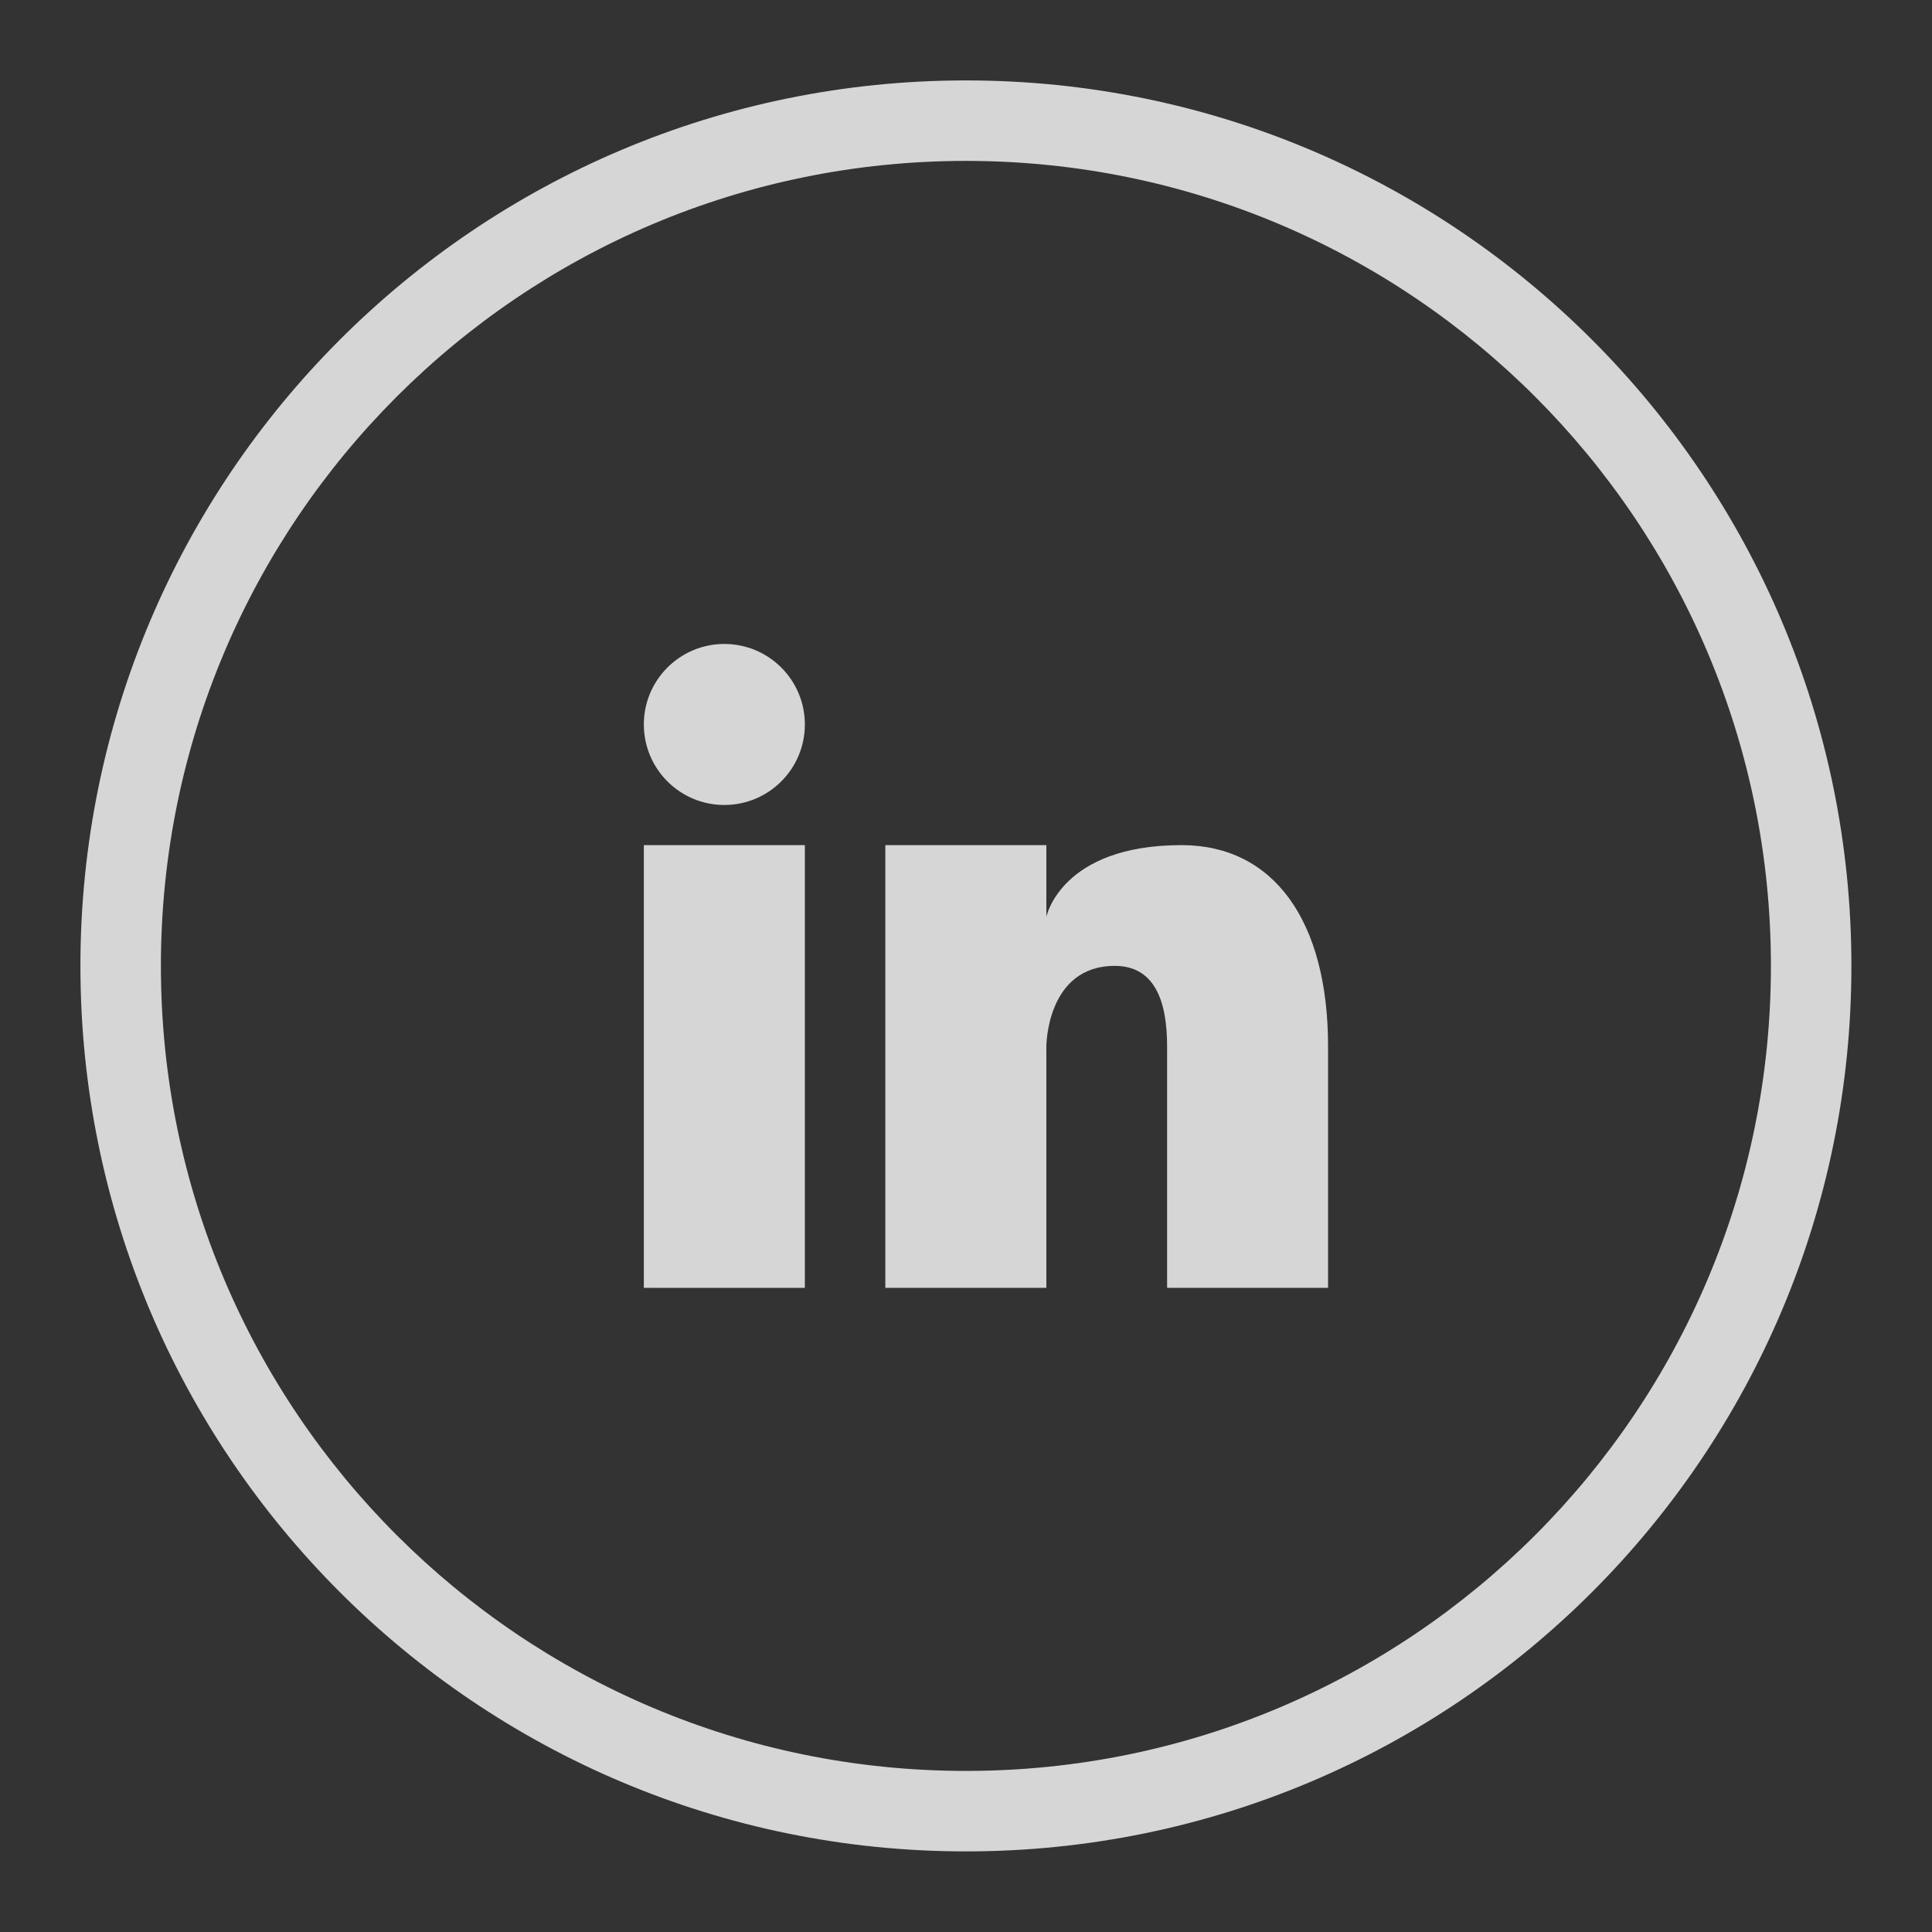
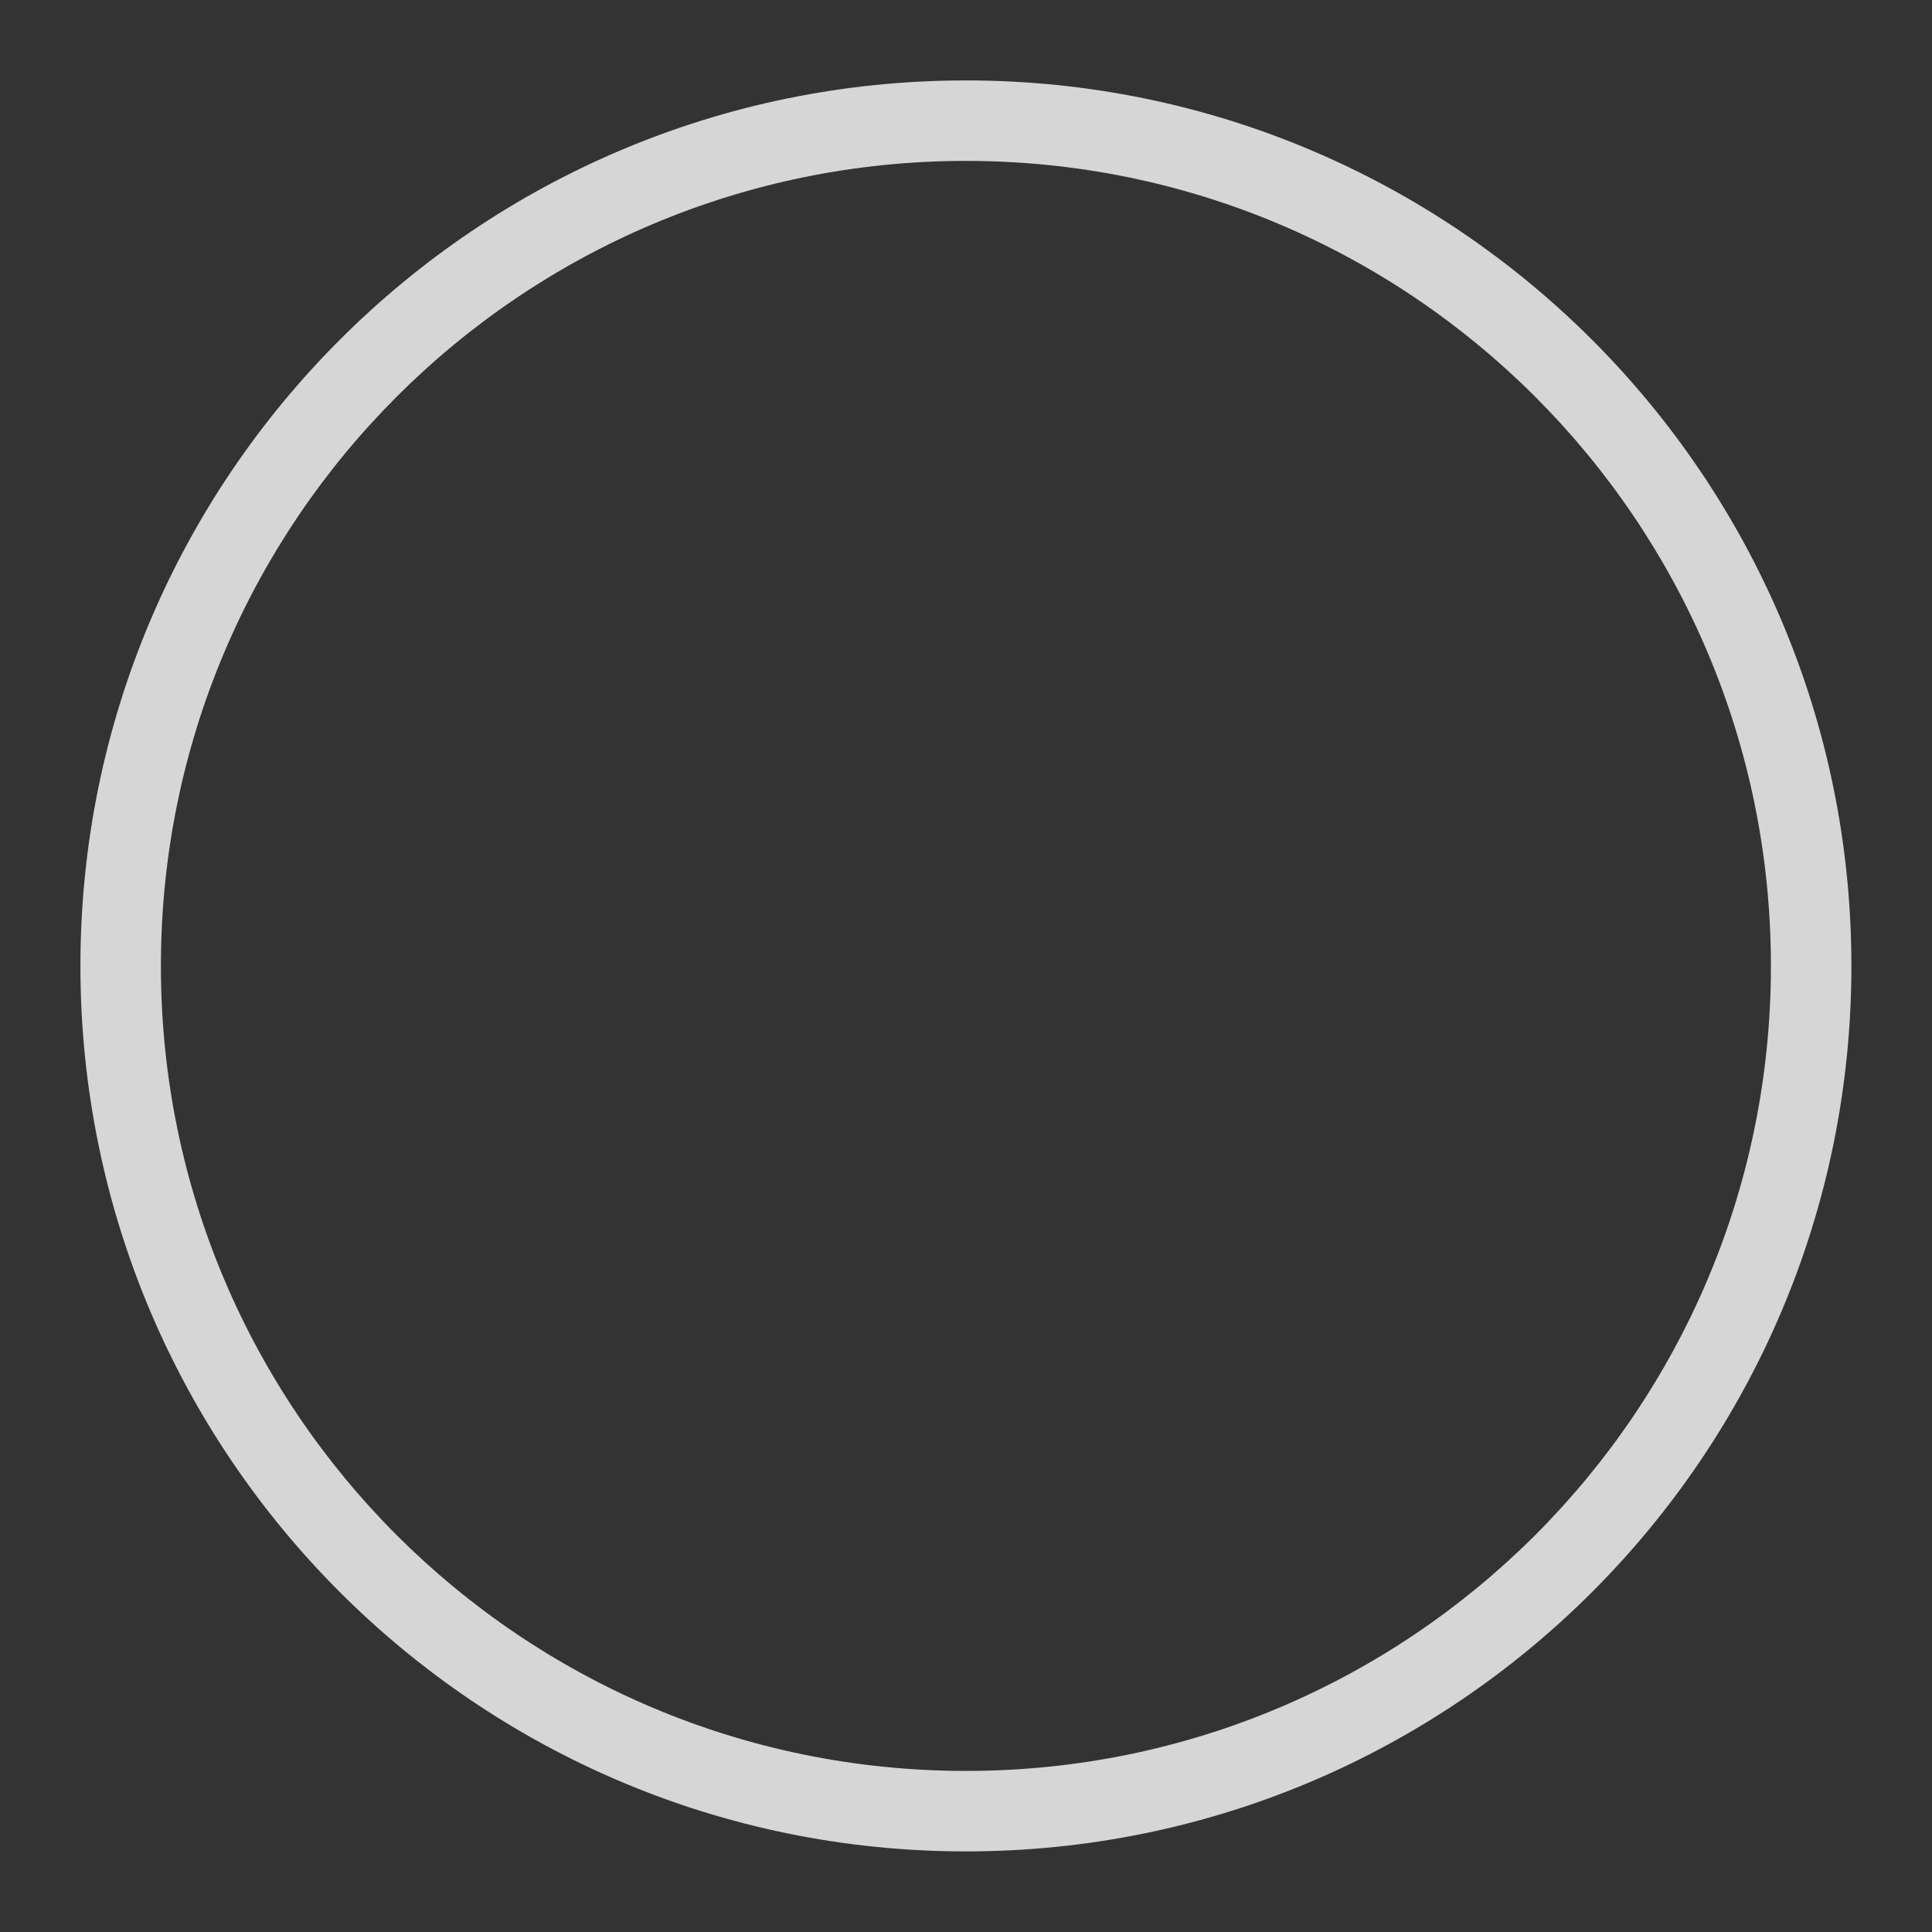
<svg xmlns="http://www.w3.org/2000/svg" width="32" height="32" viewBox="0 0 32 32" fill="none">
  <rect x="0" y="0" width="32" height="32" fill="#333333" stroke="none" />
-   <path d="M11.997 13.333C12.734 13.333 13.331 12.736 13.331 11.999C13.331 11.263 12.734 10.666 11.997 10.666C11.261 10.666 10.664 11.263 10.664 11.999C10.664 12.736 11.261 13.333 11.997 13.333Z" fill="white" fill-opacity="0.8" />
-   <path d="M13.331 13.998H10.664V21.331H13.331V13.998Z" fill="white" fill-opacity="0.8" />
  <path d="M15.999 1.332C7.899 1.332 1.332 7.899 1.332 15.999C1.332 24.099 7.899 30.665 15.999 30.665C24.099 30.665 30.665 24.099 30.665 15.999C30.665 7.899 24.099 1.332 15.999 1.332ZM15.999 29.332C8.635 29.332 2.665 23.363 2.665 15.999C2.665 8.635 8.635 2.665 15.999 2.665C23.363 2.665 29.332 8.635 29.332 15.999C29.332 23.363 23.363 29.332 15.999 29.332Z" fill="white" fill-opacity="0.8" />
-   <path d="M19.571 13.998C17.571 13.998 17.331 15.185 17.331 15.185V13.998H14.664V21.331H17.331V17.331C17.331 17.331 17.331 15.998 18.464 15.998C19.131 15.998 19.331 16.591 19.331 17.331V21.331H21.997V17.331C21.997 15.245 21.091 13.998 19.571 13.998Z" fill="white" fill-opacity="0.8" />
</svg>